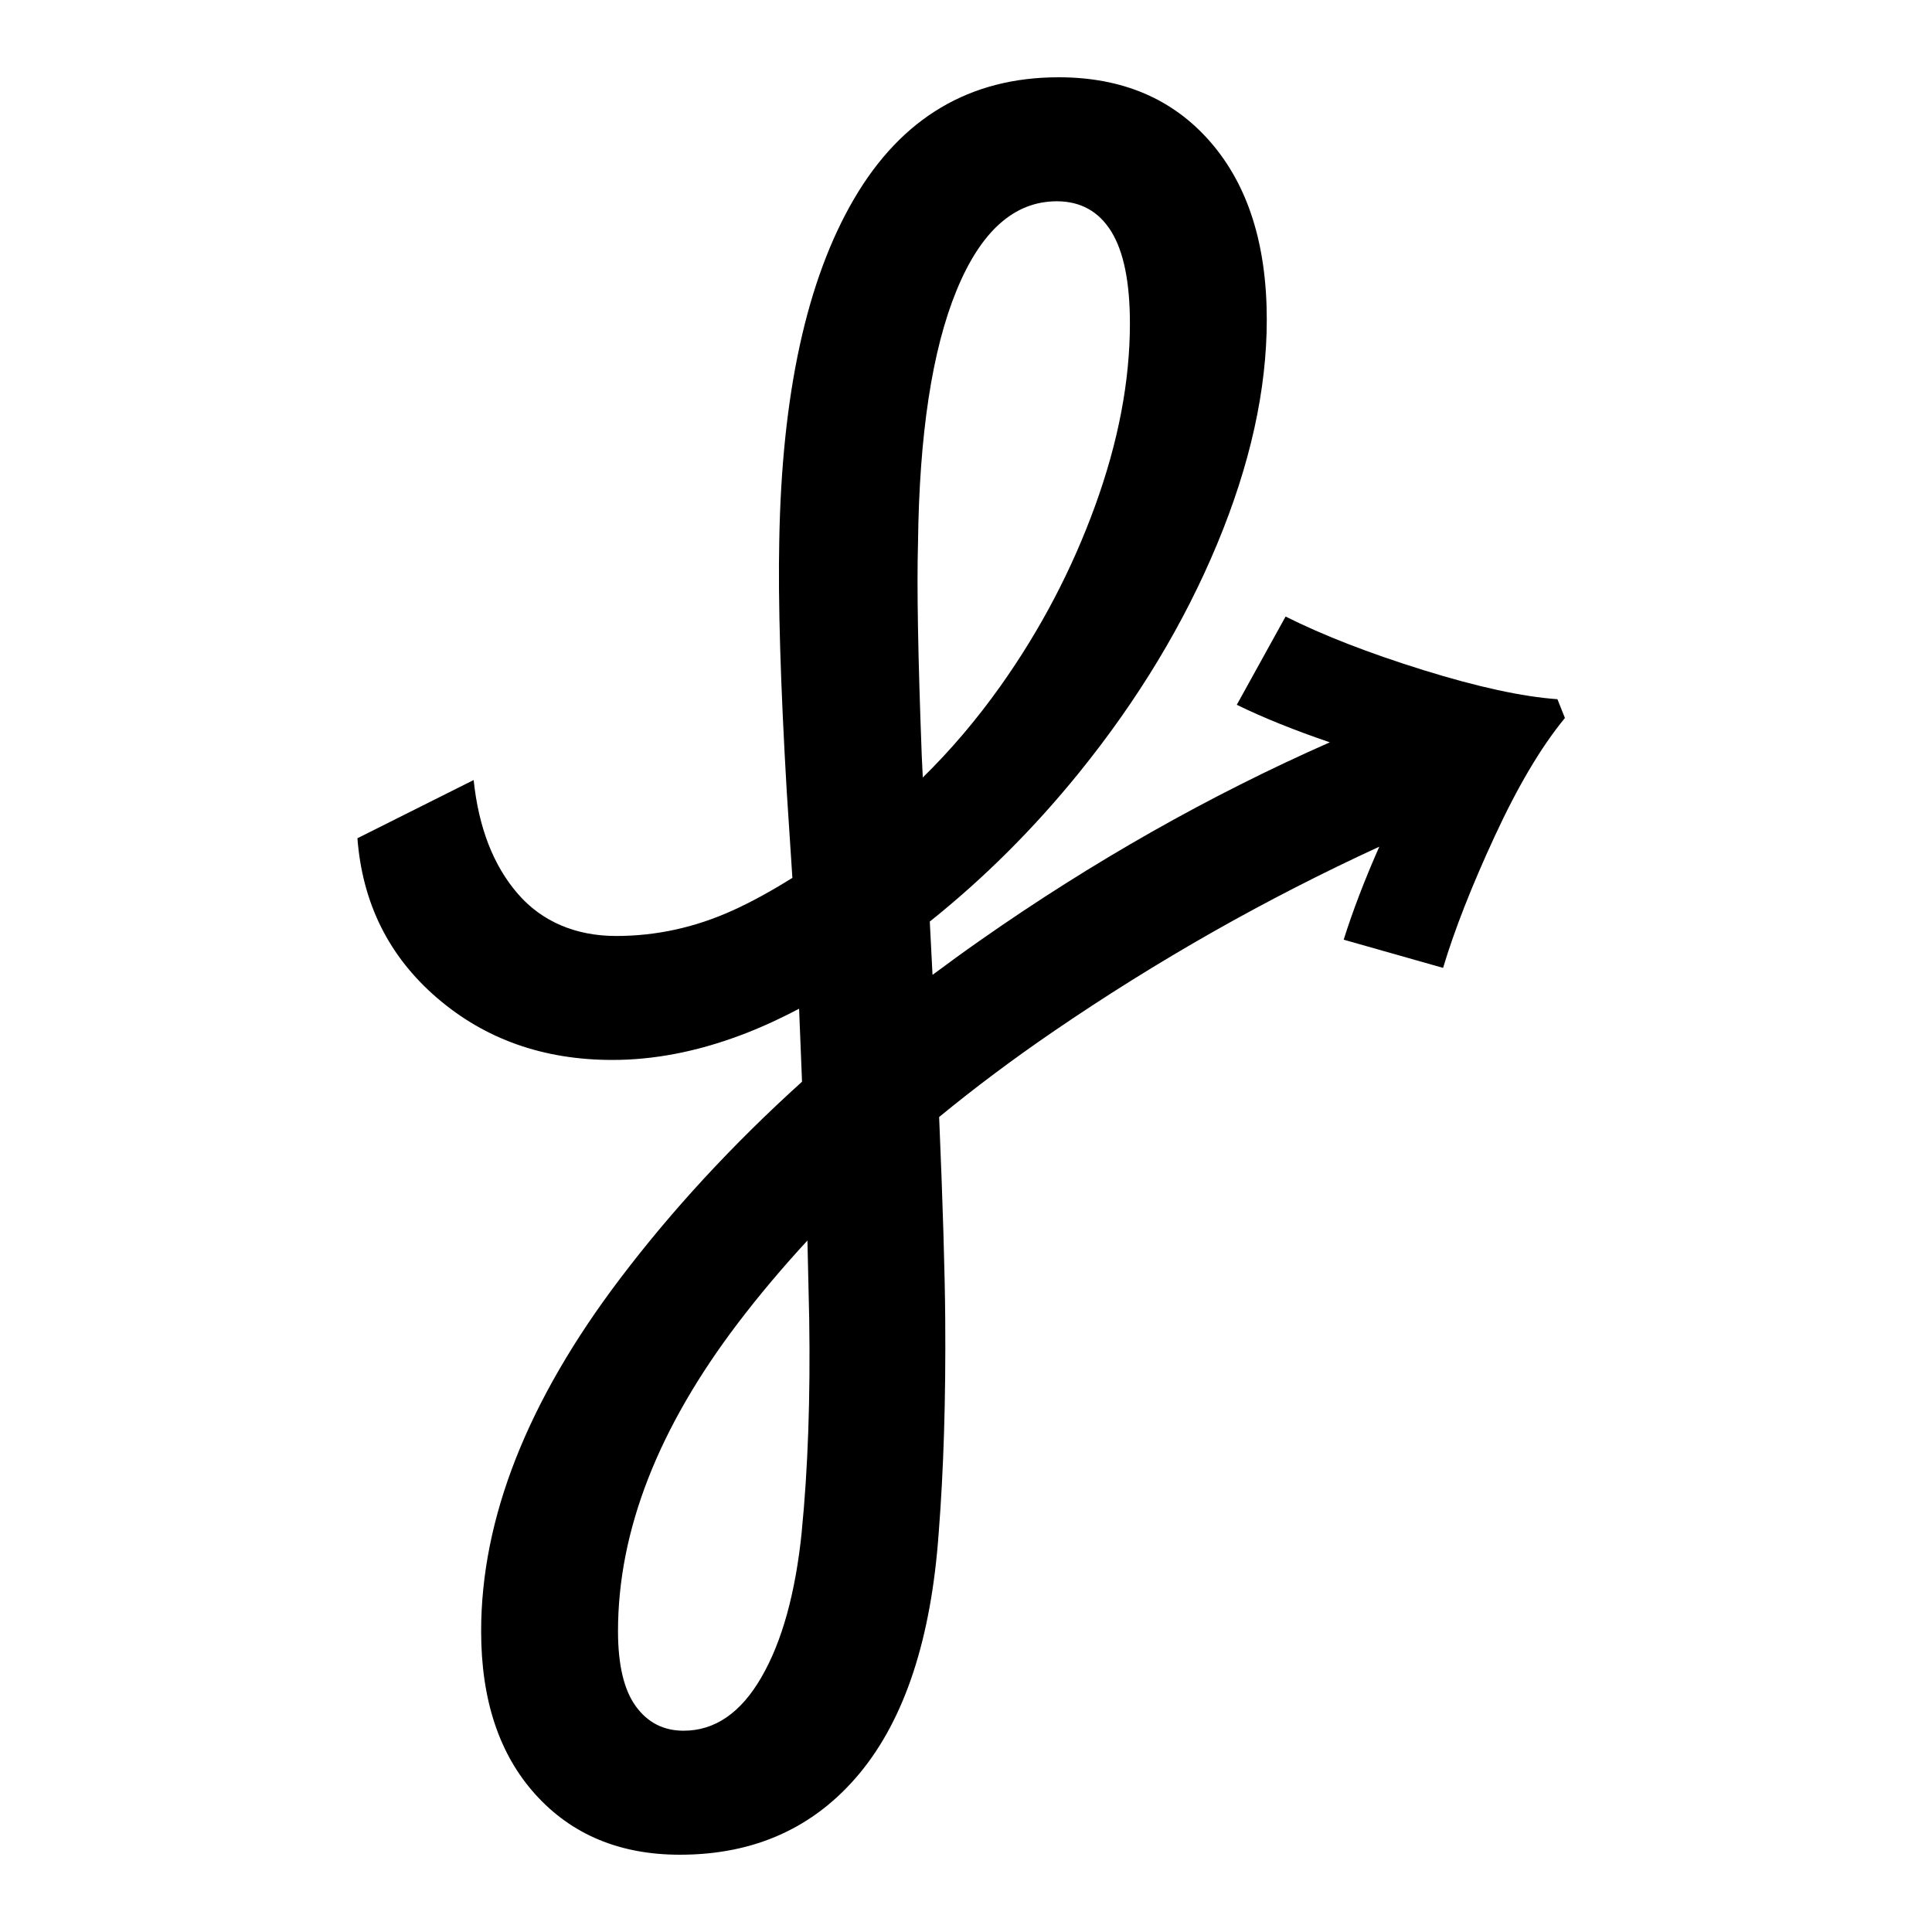
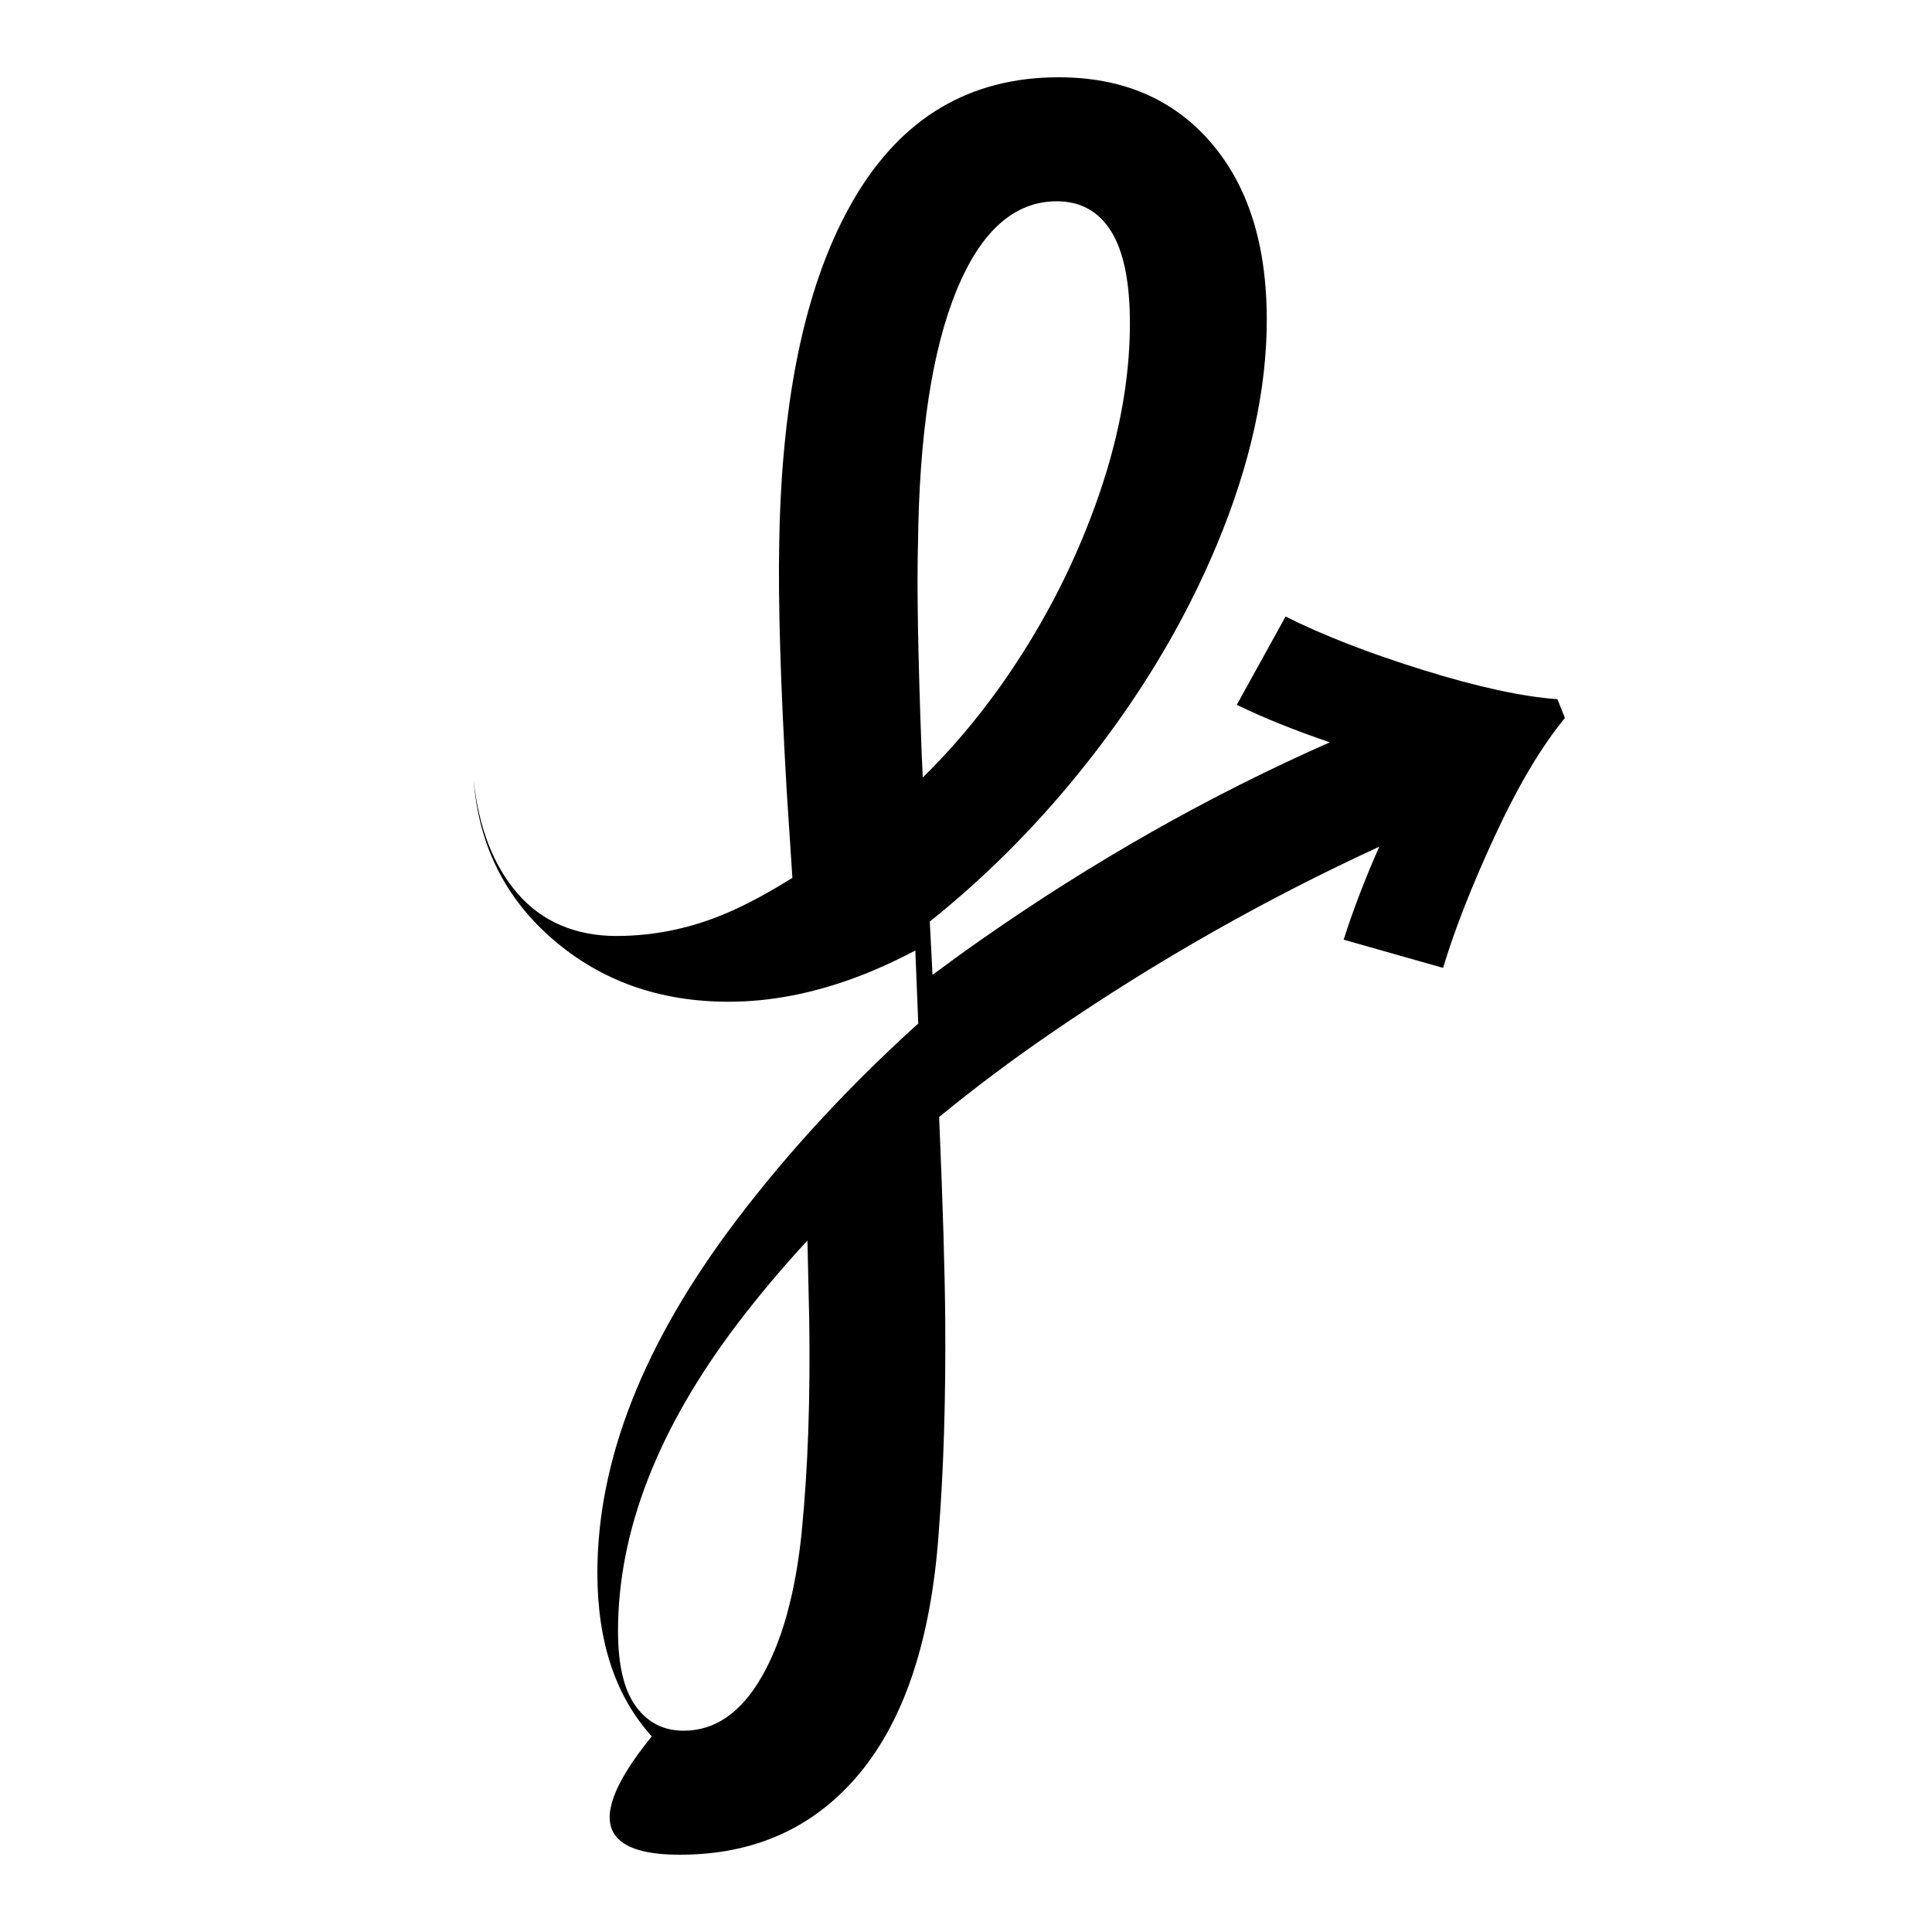
<svg xmlns="http://www.w3.org/2000/svg" width="200" height="200">
-   <path d="M161.226 72.381c-3.627-.258-8.251-1.263-13.878-3.013s-10.385-3.6-14.265-5.544l-5.051 9.138c2.744 1.337 5.954 2.63 9.631 3.883-12.454 5.494-24.531 12.33-36.225 20.524-1.672 1.168-3.3 2.357-4.903 3.55l-.283-5.519c5.616-4.49 10.776-9.631 15.475-15.438 6.078-7.518 10.836-15.393 14.265-23.627s5.145-15.985 5.145-23.244c0-7.781-1.94-13.906-5.825-18.381C121.433 10.237 116.194 8 109.59 8c-9.189 0-16.245 4.181-21.157 12.549s-7.507 20.196-7.765 35.499c-.129 6.091.124 14.717.774 25.864l.585 8.964c-2.243 1.402-4.312 2.531-6.212 3.386-3.88 1.755-7.894 2.63-12.032 2.63s-7.671-1.462-10.191-4.38-4.044-6.836-4.56-11.763L37 86.775c.516 6.747 3.27 12.256 8.246 16.531 4.982 4.286 11.035 6.419 18.15 6.419 4.277 0 8.668-.84 13.198-2.531 1.98-.736 4.024-1.665 6.128-2.774l.303 7.557c-7.184 6.494-13.466 13.295-18.849 20.405-9.581 12.644-14.369 24.8-14.369 36.474 0 7.13 1.876 12.768 5.632 16.919C59.189 189.922 64.17 192 70.382 192c7.765 0 13.972-2.824 18.636-8.462 4.654-5.638 7.373-13.907 8.152-24.8.511-6.483.744-13.872.68-22.17-.04-4.937-.248-11.917-.63-20.936 3.682-3.023 7.611-5.967 11.789-8.825 10.797-7.389 22.055-13.768 33.774-19.157-1.498 3.396-2.734 6.608-3.686 9.626l10.29 2.919c1.166-3.888 2.943-8.432 5.339-13.613s4.818-9.273 7.274-12.256l-.774-1.944zM95.032 56.237c.129-11.281 1.459-19.997 3.984-26.157s5.984-9.243 10.385-9.243c2.451 0 4.337 1.039 5.627 3.113s1.94 5.25 1.94 9.526c0 5.966-1.196 12.256-3.593 18.863-2.401 6.618-5.661 12.837-9.799 18.674-2.496 3.51-5.18 6.662-8.048 9.471l-.109-2.277c-.387-10.242-.516-17.571-.387-21.981v.01zM83 158.549c-.65 6.349-2.034 11.376-4.173 15.07-2.133 3.699-4.823 5.544-8.058 5.544-2.074 0-3.721-.841-4.947-2.526-1.231-1.691-1.846-4.286-1.846-7.781 0-10.377 4.143-21.006 12.424-31.9 2.208-2.903 4.609-5.747 7.185-8.537l.183 8.055c.129 8.233-.129 15.592-.774 22.075H83z" />
+   <path d="M161.226 72.381c-3.627-.258-8.251-1.263-13.878-3.013s-10.385-3.6-14.265-5.544l-5.051 9.138c2.744 1.337 5.954 2.63 9.631 3.883-12.454 5.494-24.531 12.33-36.225 20.524-1.672 1.168-3.3 2.357-4.903 3.55l-.283-5.519c5.616-4.49 10.776-9.631 15.475-15.438 6.078-7.518 10.836-15.393 14.265-23.627s5.145-15.985 5.145-23.244c0-7.781-1.94-13.906-5.825-18.381C121.433 10.237 116.194 8 109.59 8c-9.189 0-16.245 4.181-21.157 12.549s-7.507 20.196-7.765 35.499c-.129 6.091.124 14.717.774 25.864l.585 8.964c-2.243 1.402-4.312 2.531-6.212 3.386-3.88 1.755-7.894 2.63-12.032 2.63s-7.671-1.462-10.191-4.38-4.044-6.836-4.56-11.763c.516 6.747 3.27 12.256 8.246 16.531 4.982 4.286 11.035 6.419 18.15 6.419 4.277 0 8.668-.84 13.198-2.531 1.98-.736 4.024-1.665 6.128-2.774l.303 7.557c-7.184 6.494-13.466 13.295-18.849 20.405-9.581 12.644-14.369 24.8-14.369 36.474 0 7.13 1.876 12.768 5.632 16.919C59.189 189.922 64.17 192 70.382 192c7.765 0 13.972-2.824 18.636-8.462 4.654-5.638 7.373-13.907 8.152-24.8.511-6.483.744-13.872.68-22.17-.04-4.937-.248-11.917-.63-20.936 3.682-3.023 7.611-5.967 11.789-8.825 10.797-7.389 22.055-13.768 33.774-19.157-1.498 3.396-2.734 6.608-3.686 9.626l10.29 2.919c1.166-3.888 2.943-8.432 5.339-13.613s4.818-9.273 7.274-12.256l-.774-1.944zM95.032 56.237c.129-11.281 1.459-19.997 3.984-26.157s5.984-9.243 10.385-9.243c2.451 0 4.337 1.039 5.627 3.113s1.94 5.25 1.94 9.526c0 5.966-1.196 12.256-3.593 18.863-2.401 6.618-5.661 12.837-9.799 18.674-2.496 3.51-5.18 6.662-8.048 9.471l-.109-2.277c-.387-10.242-.516-17.571-.387-21.981v.01zM83 158.549c-.65 6.349-2.034 11.376-4.173 15.07-2.133 3.699-4.823 5.544-8.058 5.544-2.074 0-3.721-.841-4.947-2.526-1.231-1.691-1.846-4.286-1.846-7.781 0-10.377 4.143-21.006 12.424-31.9 2.208-2.903 4.609-5.747 7.185-8.537l.183 8.055c.129 8.233-.129 15.592-.774 22.075H83z" />
</svg>